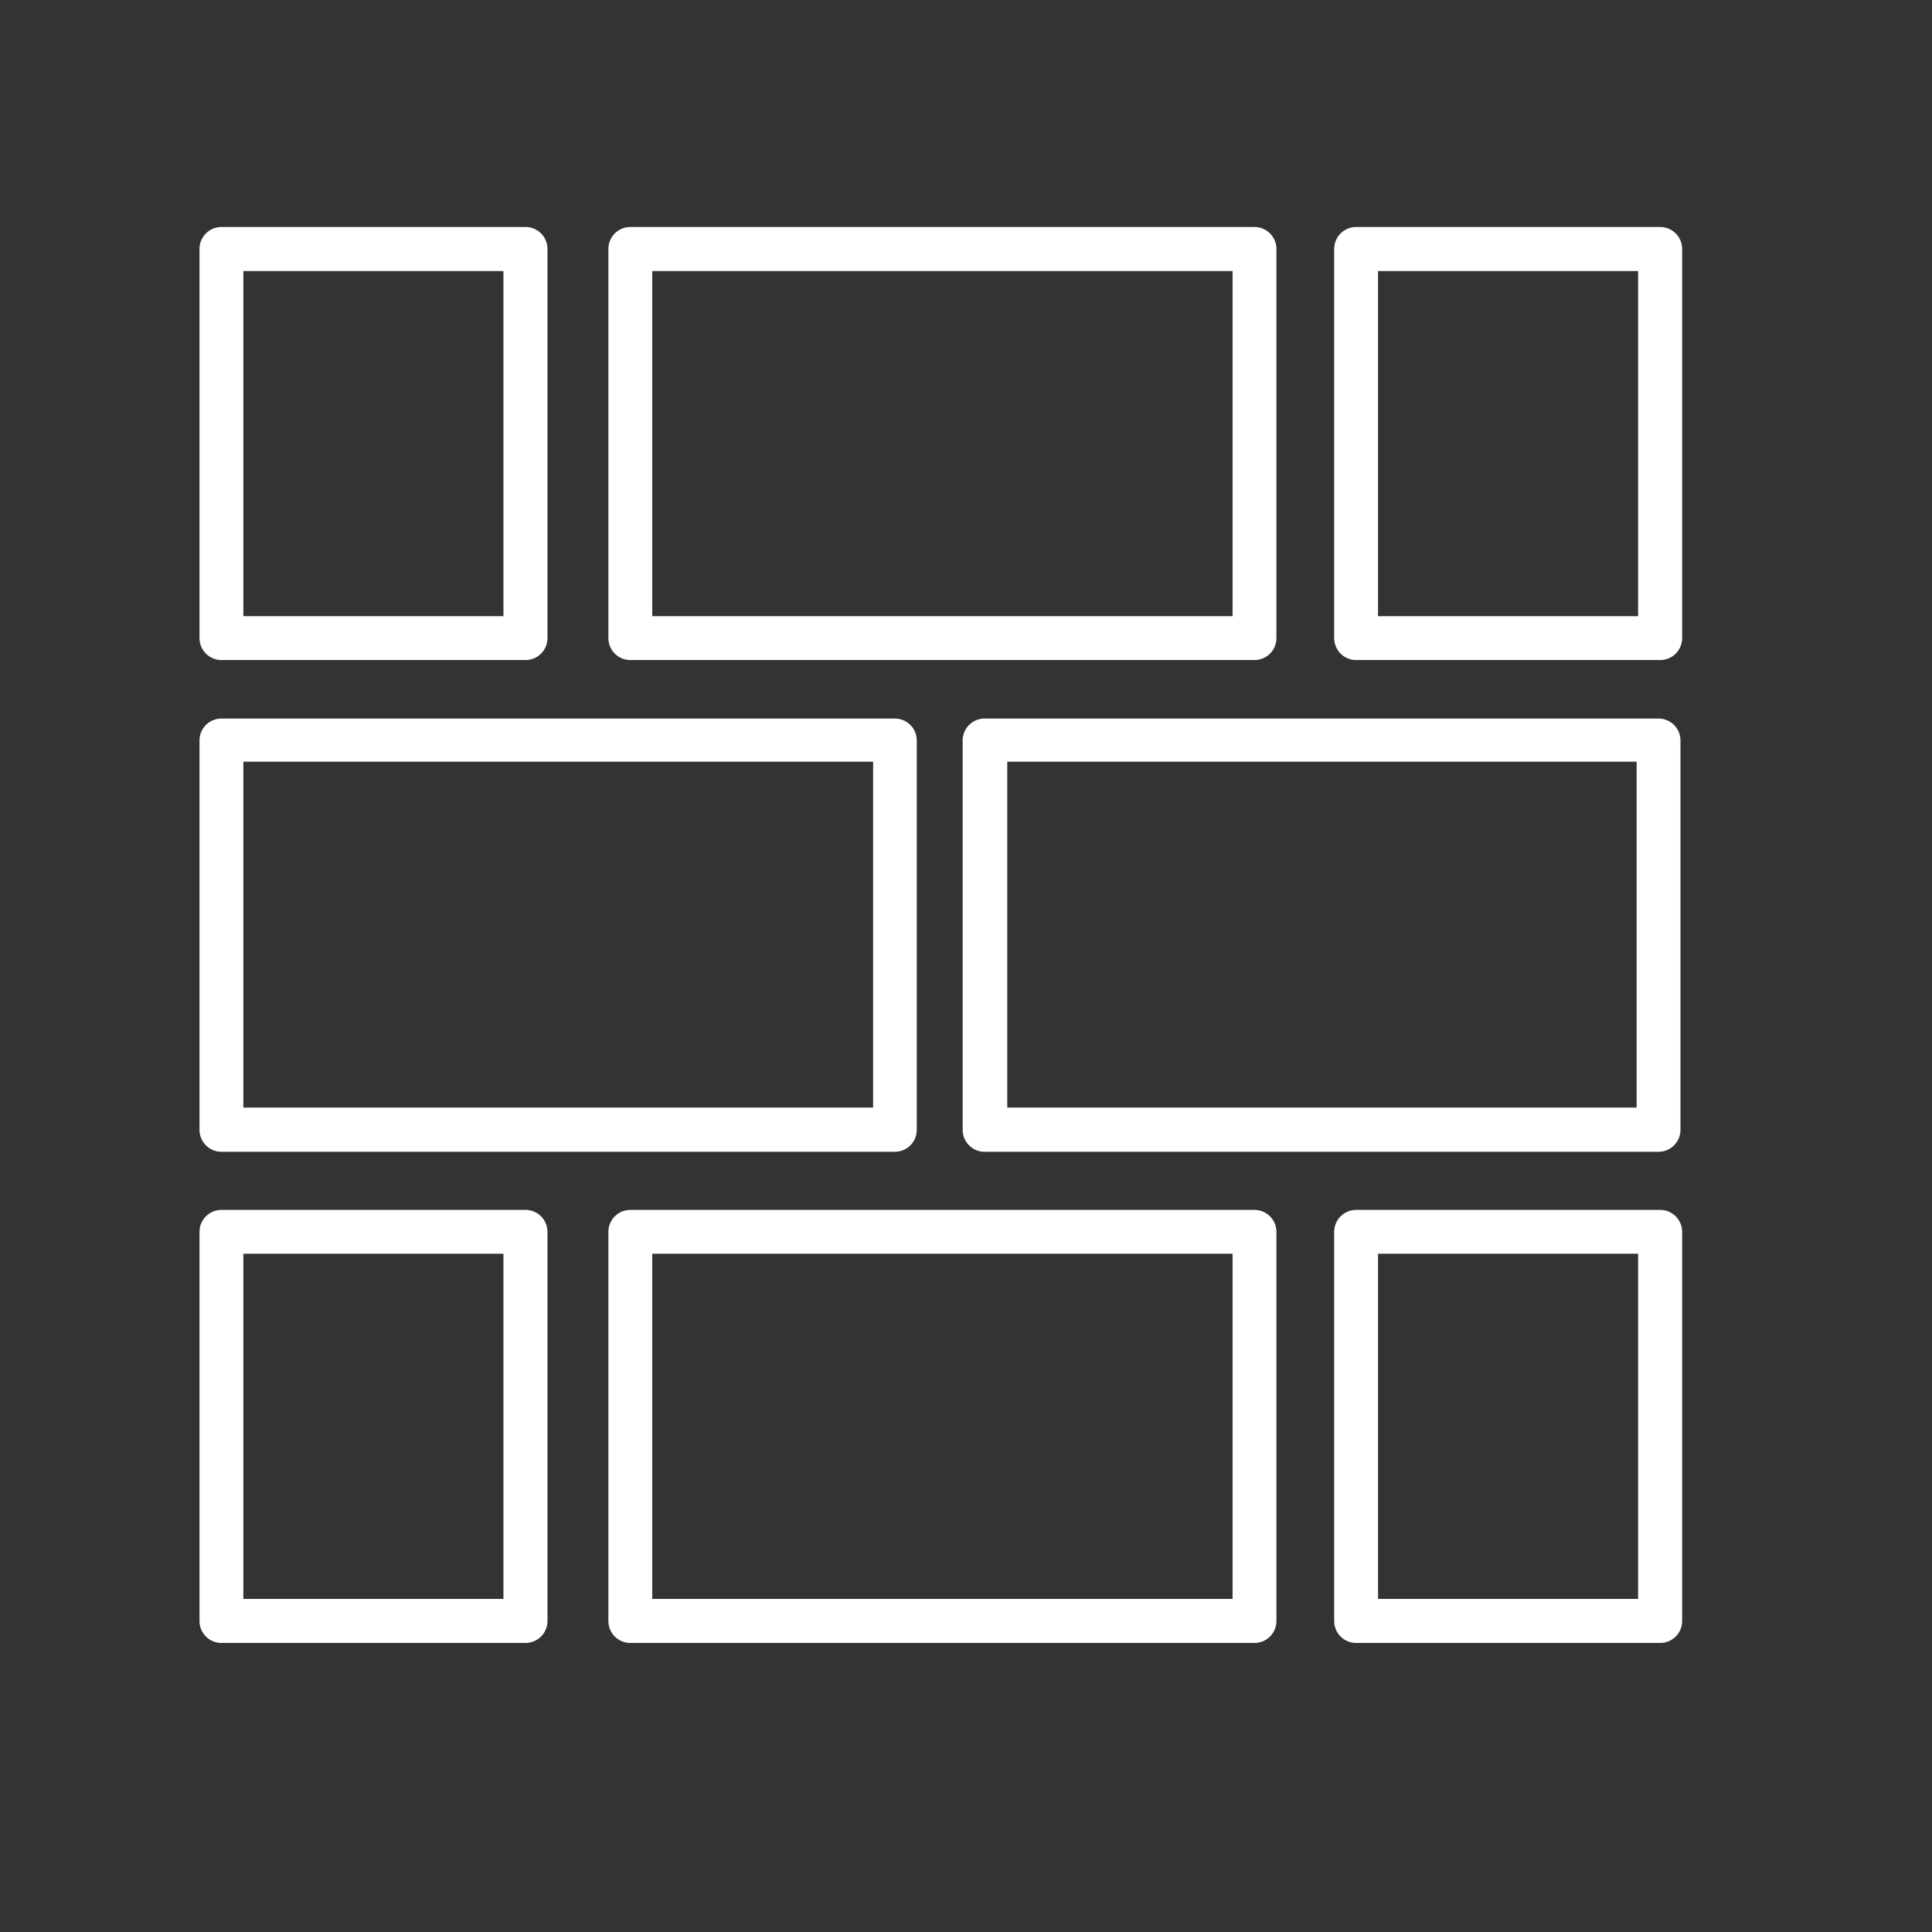
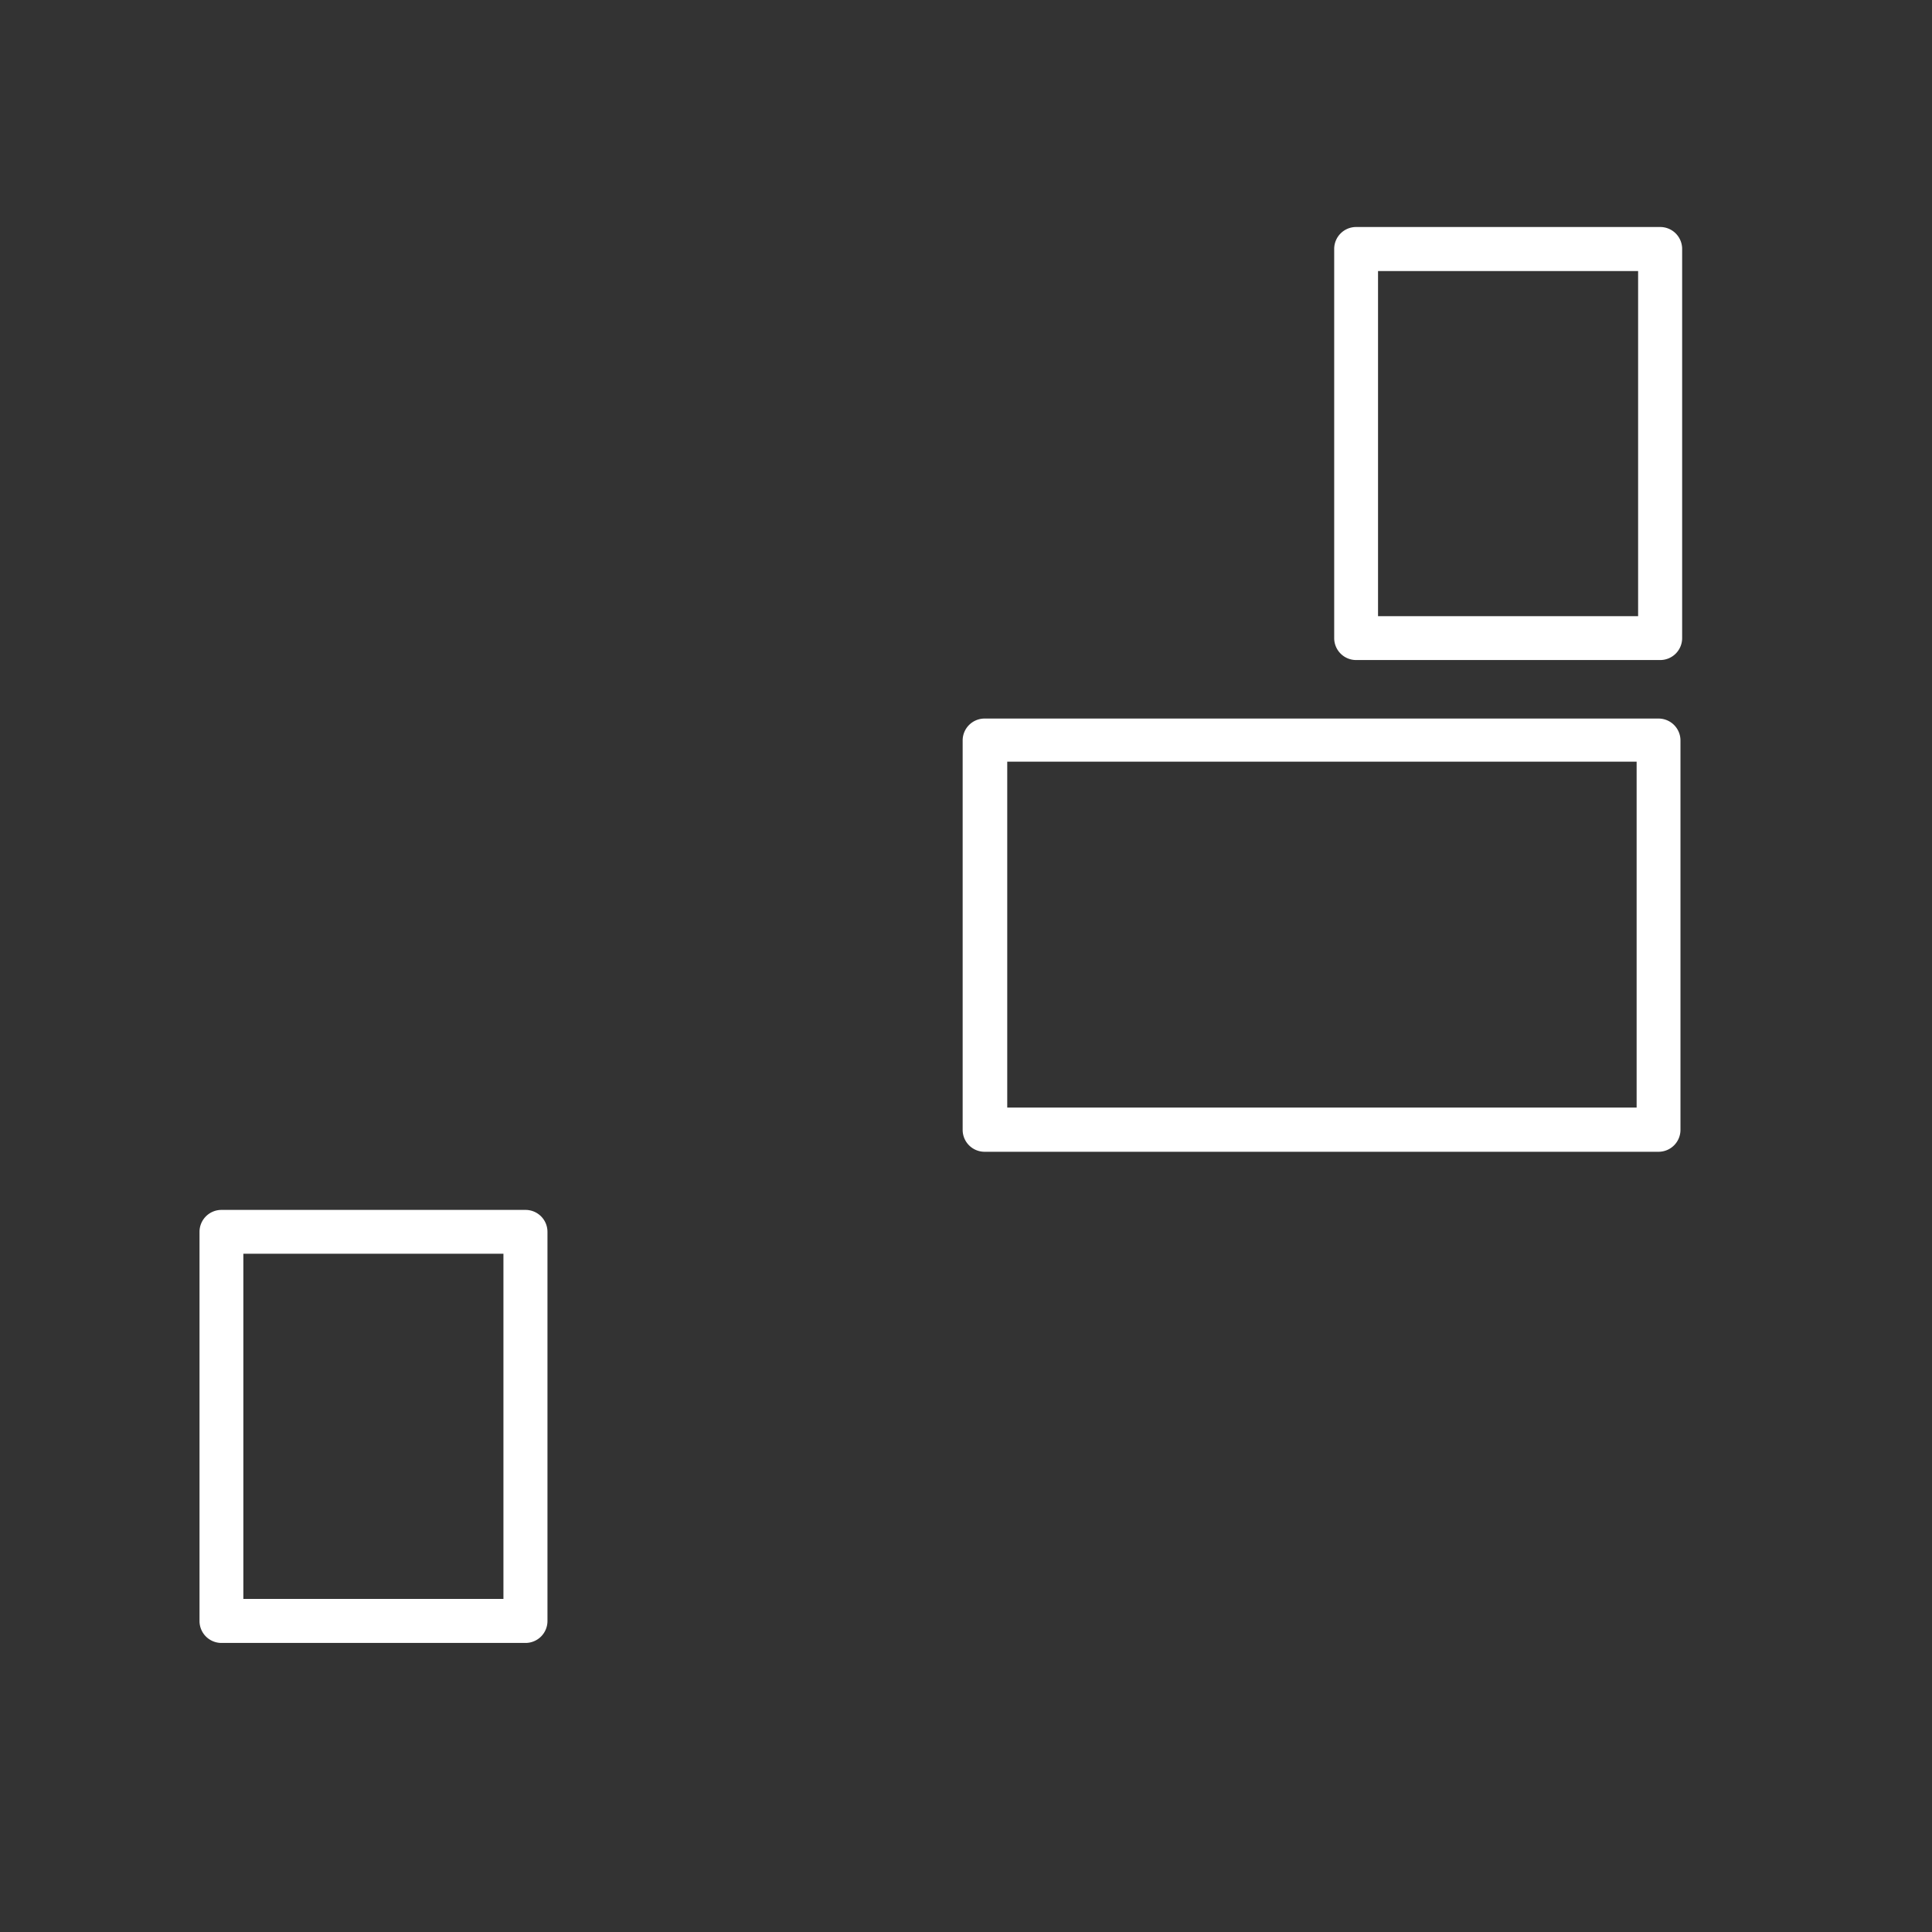
<svg xmlns="http://www.w3.org/2000/svg" id="Masonry" viewBox="0 0 104 104">
  <rect x="0" y="0" width="104" height="104" fill="#333333" stroke="none" />
  <defs>
    <style>.cls-1{fill:#fff;}</style>
  </defs>
  <title>Artboard 1</title>
-   <path class="cls-1" d="M48.17,62H11.92a1.18,1.18,0,0,1-1.18-1.18V39.86a1.18,1.18,0,0,1,1.18-1.18H48.17a1.18,1.18,0,0,1,1.18,1.18V60.8A1.18,1.18,0,0,1,48.17,62ZM13.1,59.62H47V41H13.1Z" />
-   <path class="cls-1" d="M67.53,88.44H33.93a1.18,1.18,0,0,1-1.18-1.18V66.31a1.18,1.18,0,0,1,1.18-1.18h33.6a1.18,1.18,0,0,1,1.18,1.18V87.26A1.18,1.18,0,0,1,67.53,88.44ZM35.11,86.07H66.35V67.49H35.11Z" />
-   <path class="cls-1" d="M67.53,35.53H33.93a1.18,1.18,0,0,1-1.18-1.18V13.4a1.18,1.18,0,0,1,1.18-1.18h33.6a1.18,1.18,0,0,1,1.18,1.18V34.35A1.18,1.18,0,0,1,67.53,35.53ZM35.11,33.17H66.35V14.59H35.11Z" />
  <path class="cls-1" d="M28.29,88.44H11.92a1.18,1.18,0,0,1-1.18-1.18V66.31a1.18,1.18,0,0,1,1.18-1.18H28.29a1.18,1.18,0,0,1,1.18,1.18V87.26A1.18,1.18,0,0,1,28.29,88.44ZM13.1,86.07h14V67.49h-14Z" />
-   <path class="cls-1" d="M89.37,88.44H73a1.18,1.18,0,0,1-1.18-1.18V66.31A1.18,1.18,0,0,1,73,65.13H89.37a1.18,1.18,0,0,1,1.18,1.18V87.26A1.18,1.18,0,0,1,89.37,88.44ZM74.18,86.07h14V67.49h-14Z" />
-   <path class="cls-1" d="M28.29,35.53H11.92a1.18,1.18,0,0,1-1.18-1.18V13.4a1.18,1.18,0,0,1,1.18-1.18H28.29a1.18,1.18,0,0,1,1.18,1.18V34.35A1.18,1.18,0,0,1,28.29,35.53ZM13.1,33.17h14V14.59h-14Z" />
  <path class="cls-1" d="M89.37,35.53H73a1.18,1.18,0,0,1-1.18-1.18V13.4A1.18,1.18,0,0,1,73,12.22H89.37a1.18,1.18,0,0,1,1.18,1.18V34.35A1.18,1.18,0,0,1,89.37,35.53ZM74.18,33.17h14V14.59h-14Z" />
  <path class="cls-1" d="M89.28,62H53a1.18,1.18,0,0,1-1.18-1.18V39.86A1.18,1.18,0,0,1,53,38.68H89.28a1.18,1.18,0,0,1,1.18,1.18V60.8A1.18,1.18,0,0,1,89.28,62ZM54.22,59.62H88.1V41H54.22Z" />
</svg>